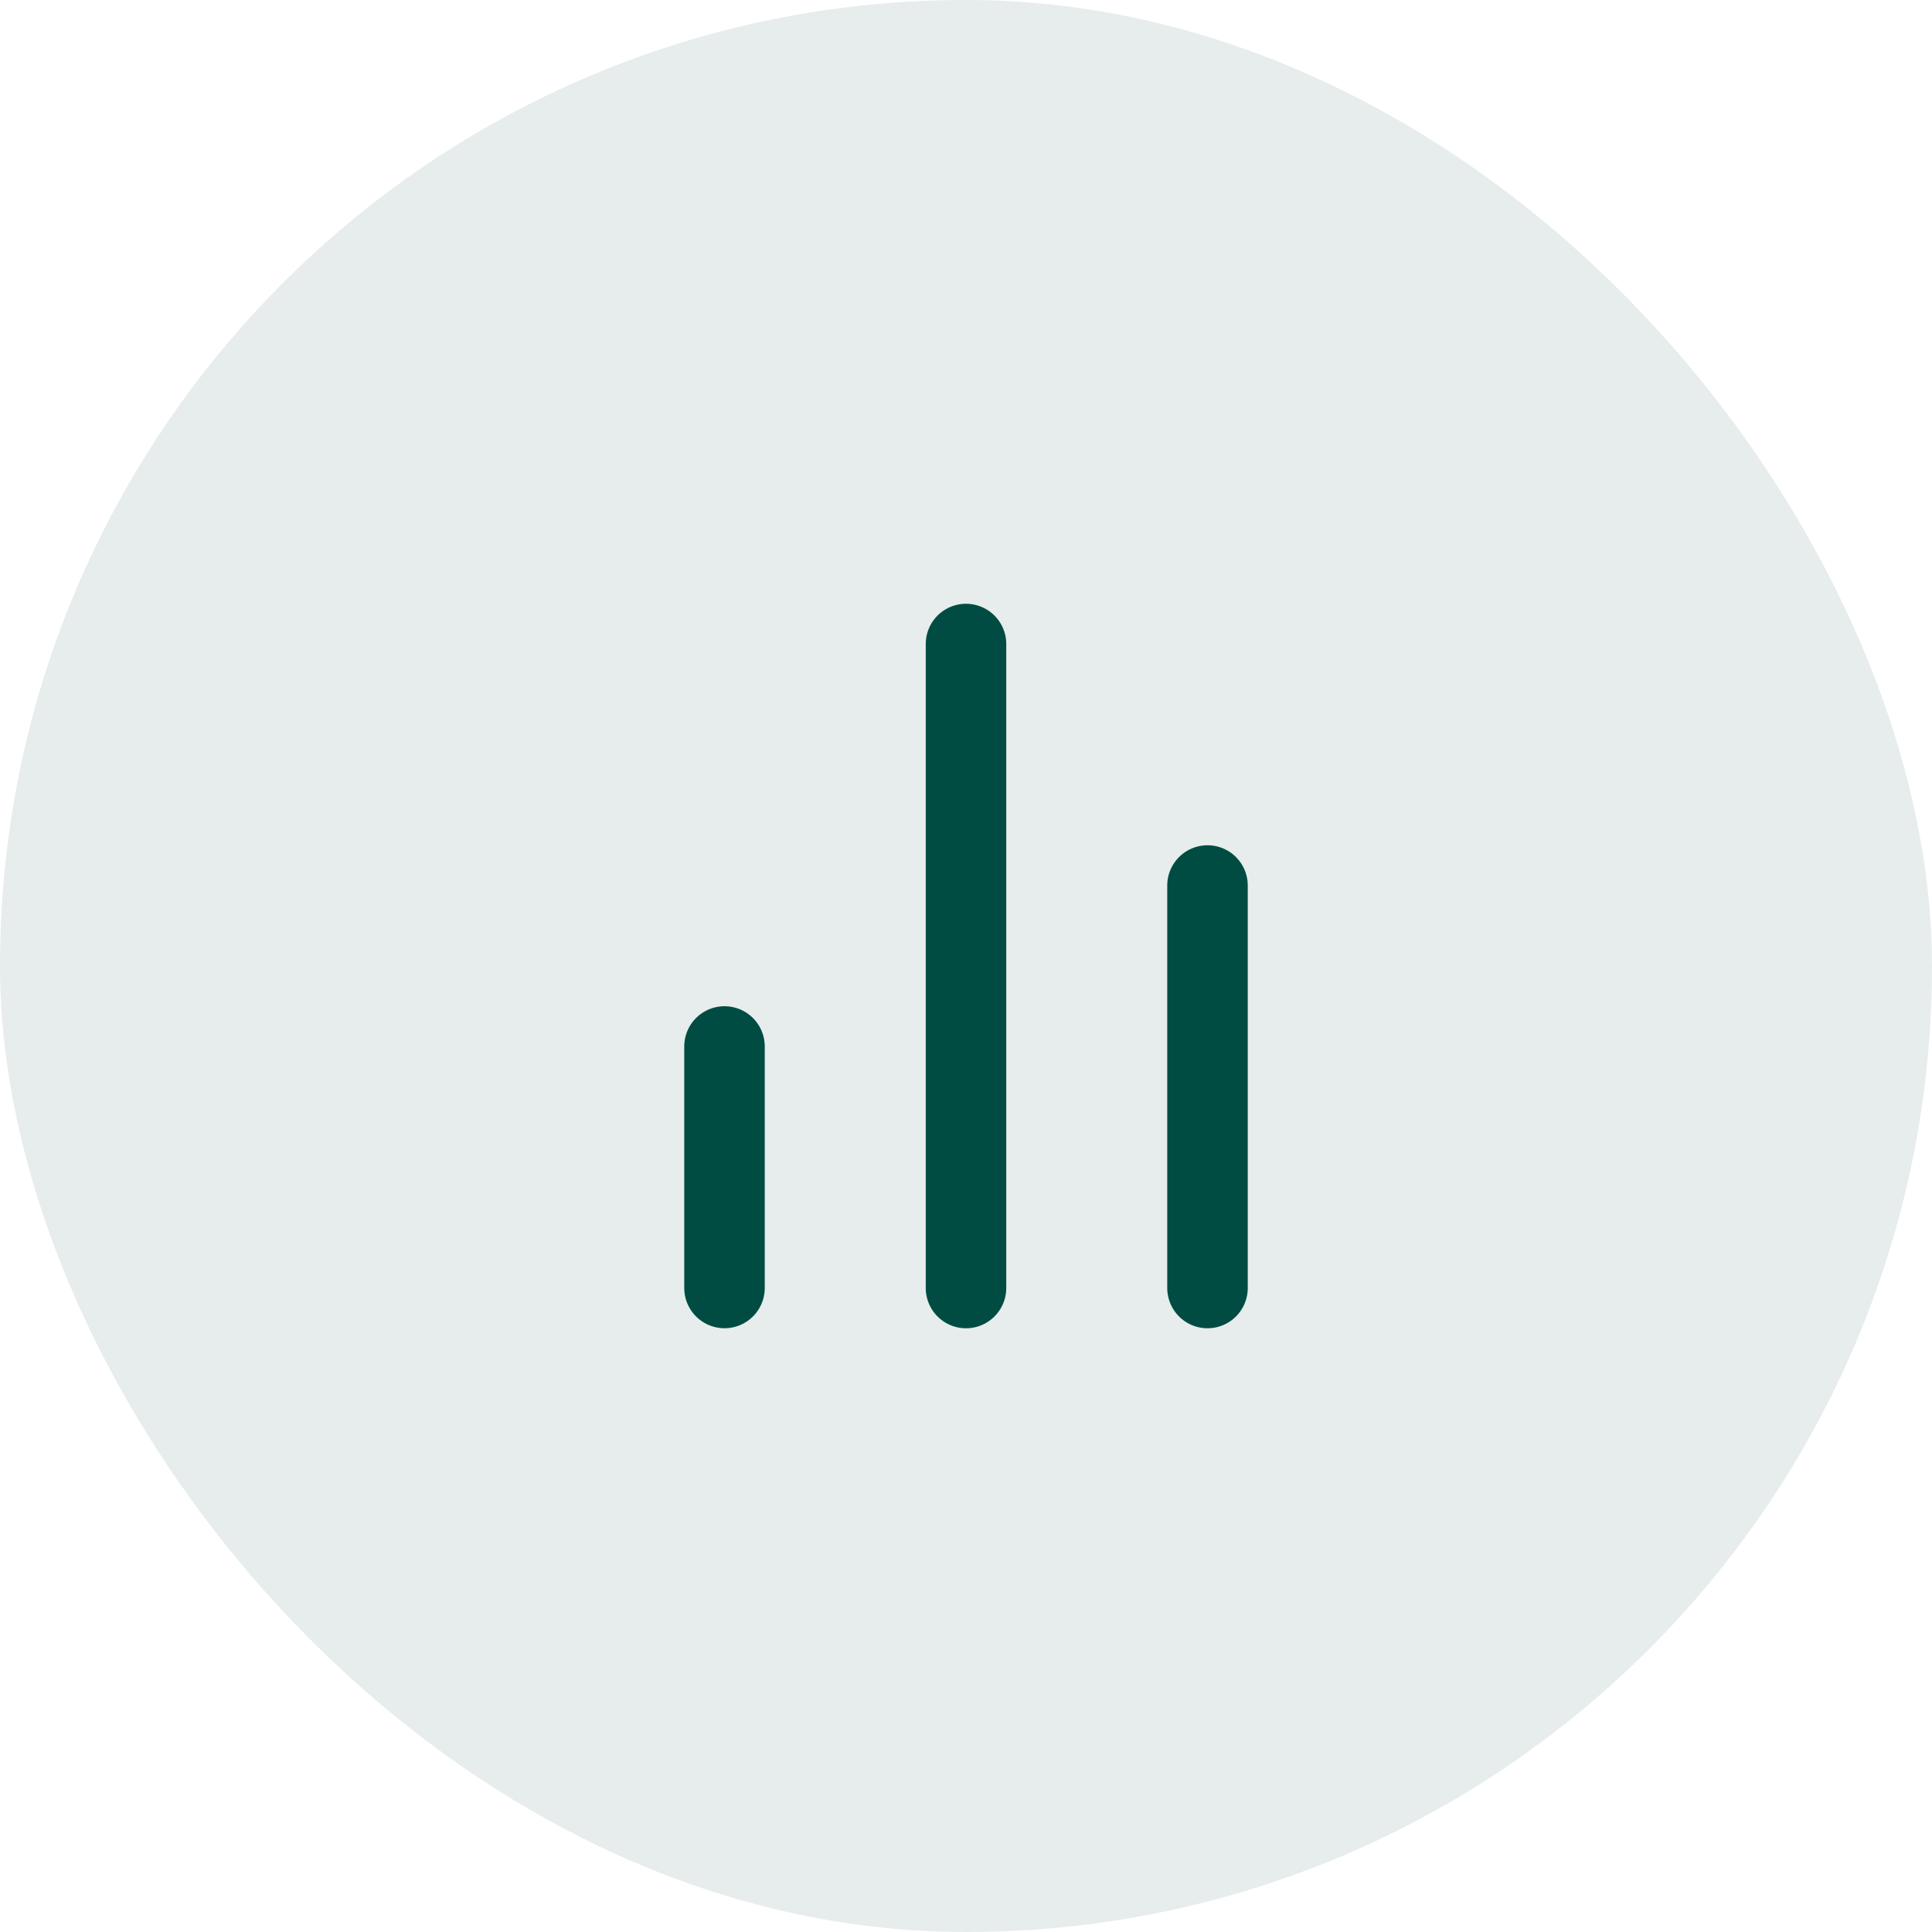
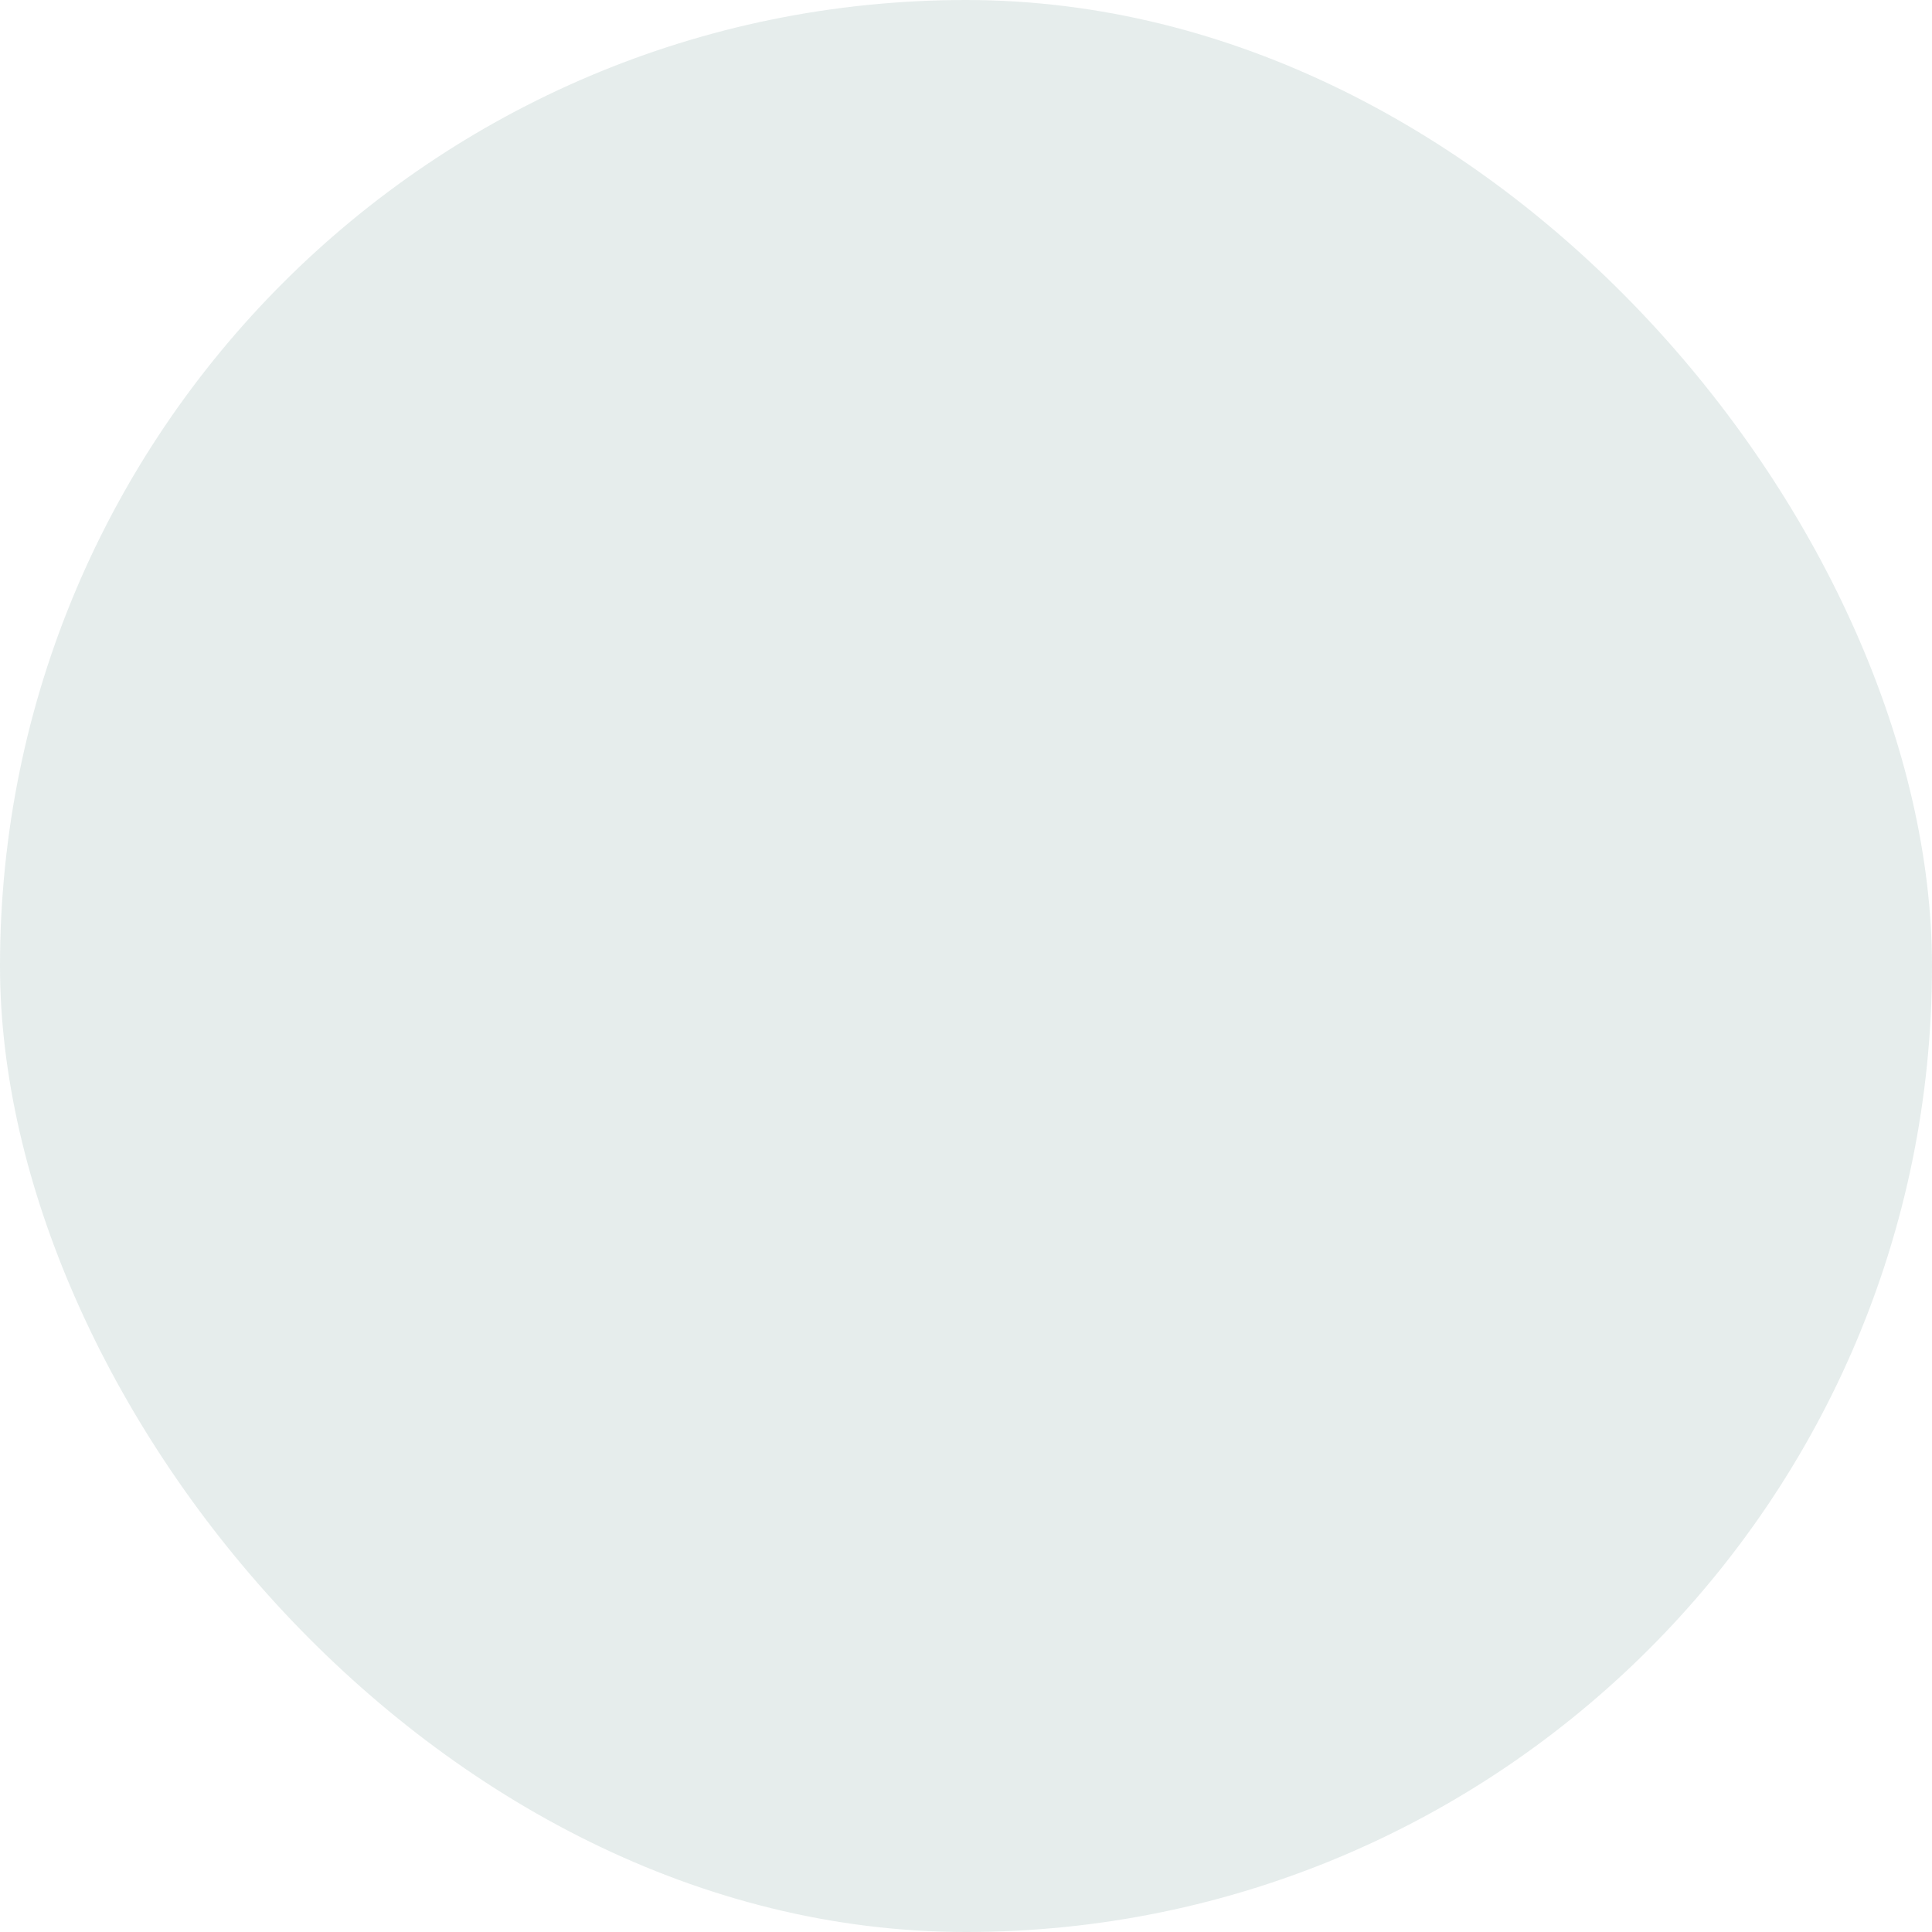
<svg xmlns="http://www.w3.org/2000/svg" width="64" height="64" viewBox="0 0 64 64" fill="none">
  <rect width="64" height="64" rx="32" fill="#004C42" fill-opacity="0.1" />
-   <path d="M40 42.667V29.334" stroke="#004C42" stroke-width="2.667" stroke-linecap="round" stroke-linejoin="round" />
-   <path d="M32 42.667V21.334" stroke="#004C42" stroke-width="2.667" stroke-linecap="round" stroke-linejoin="round" />
-   <path d="M24 42.666V34.666" stroke="#004C42" stroke-width="2.667" stroke-linecap="round" stroke-linejoin="round" />
</svg>